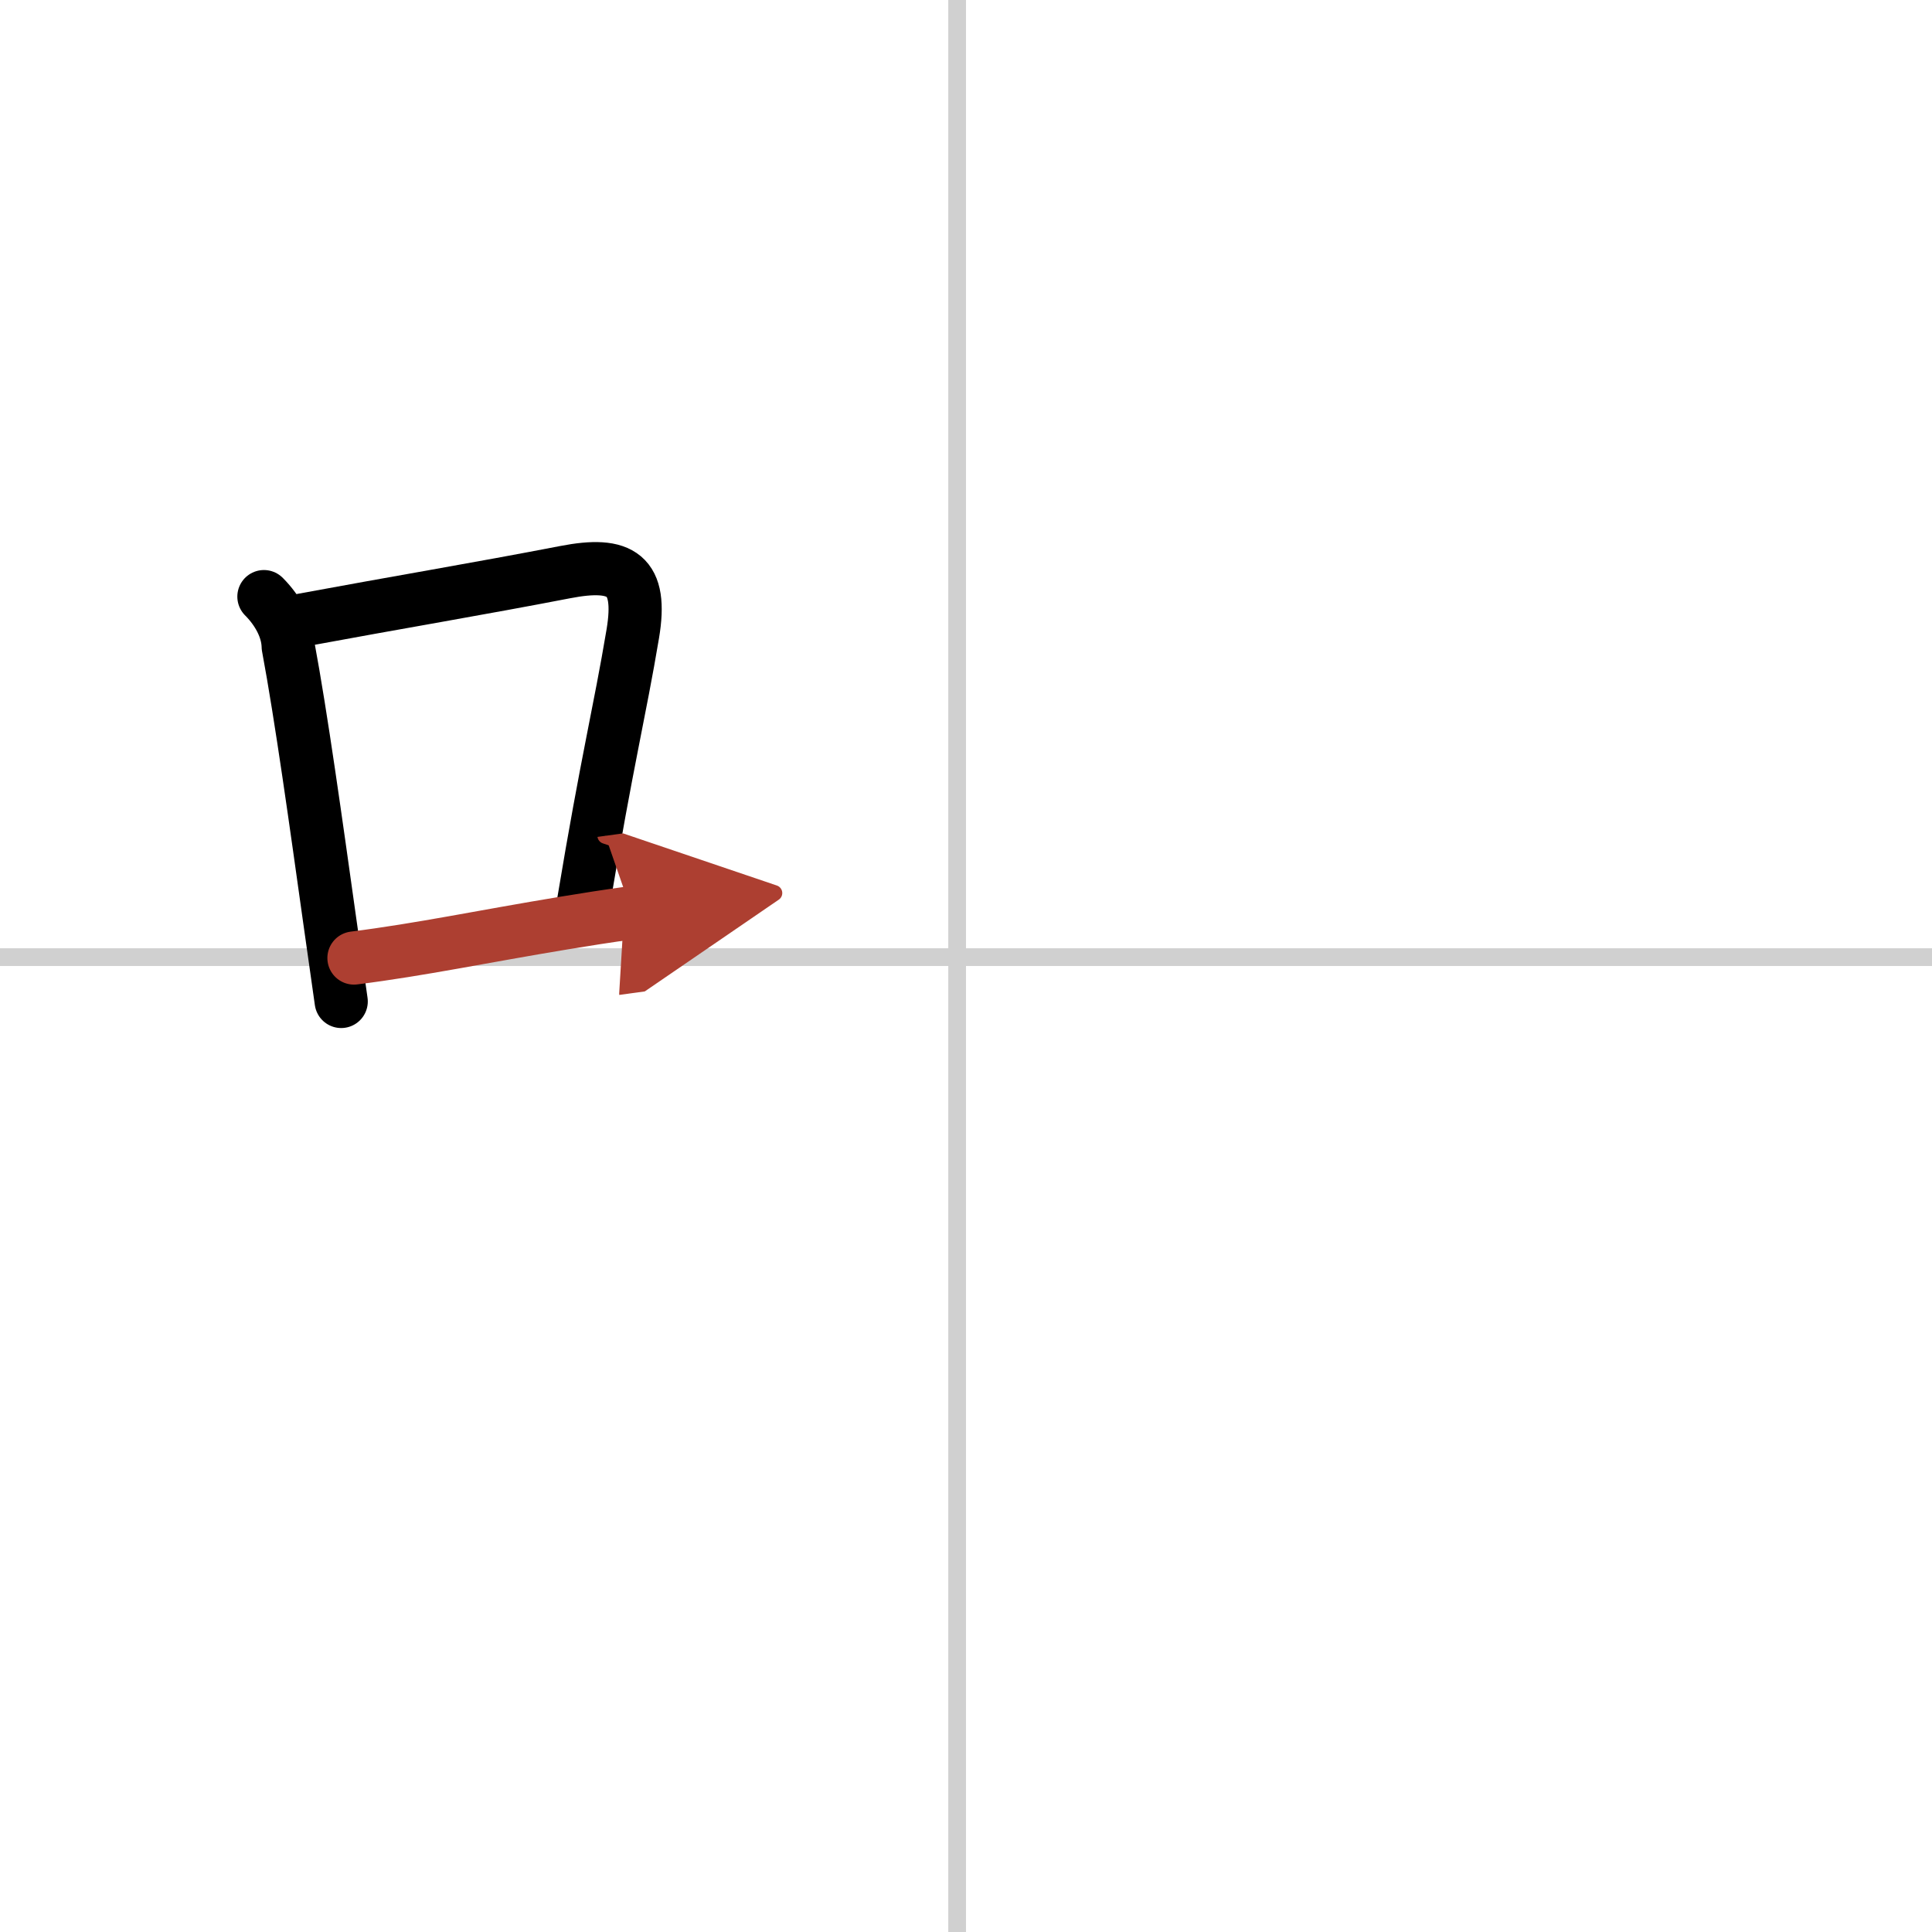
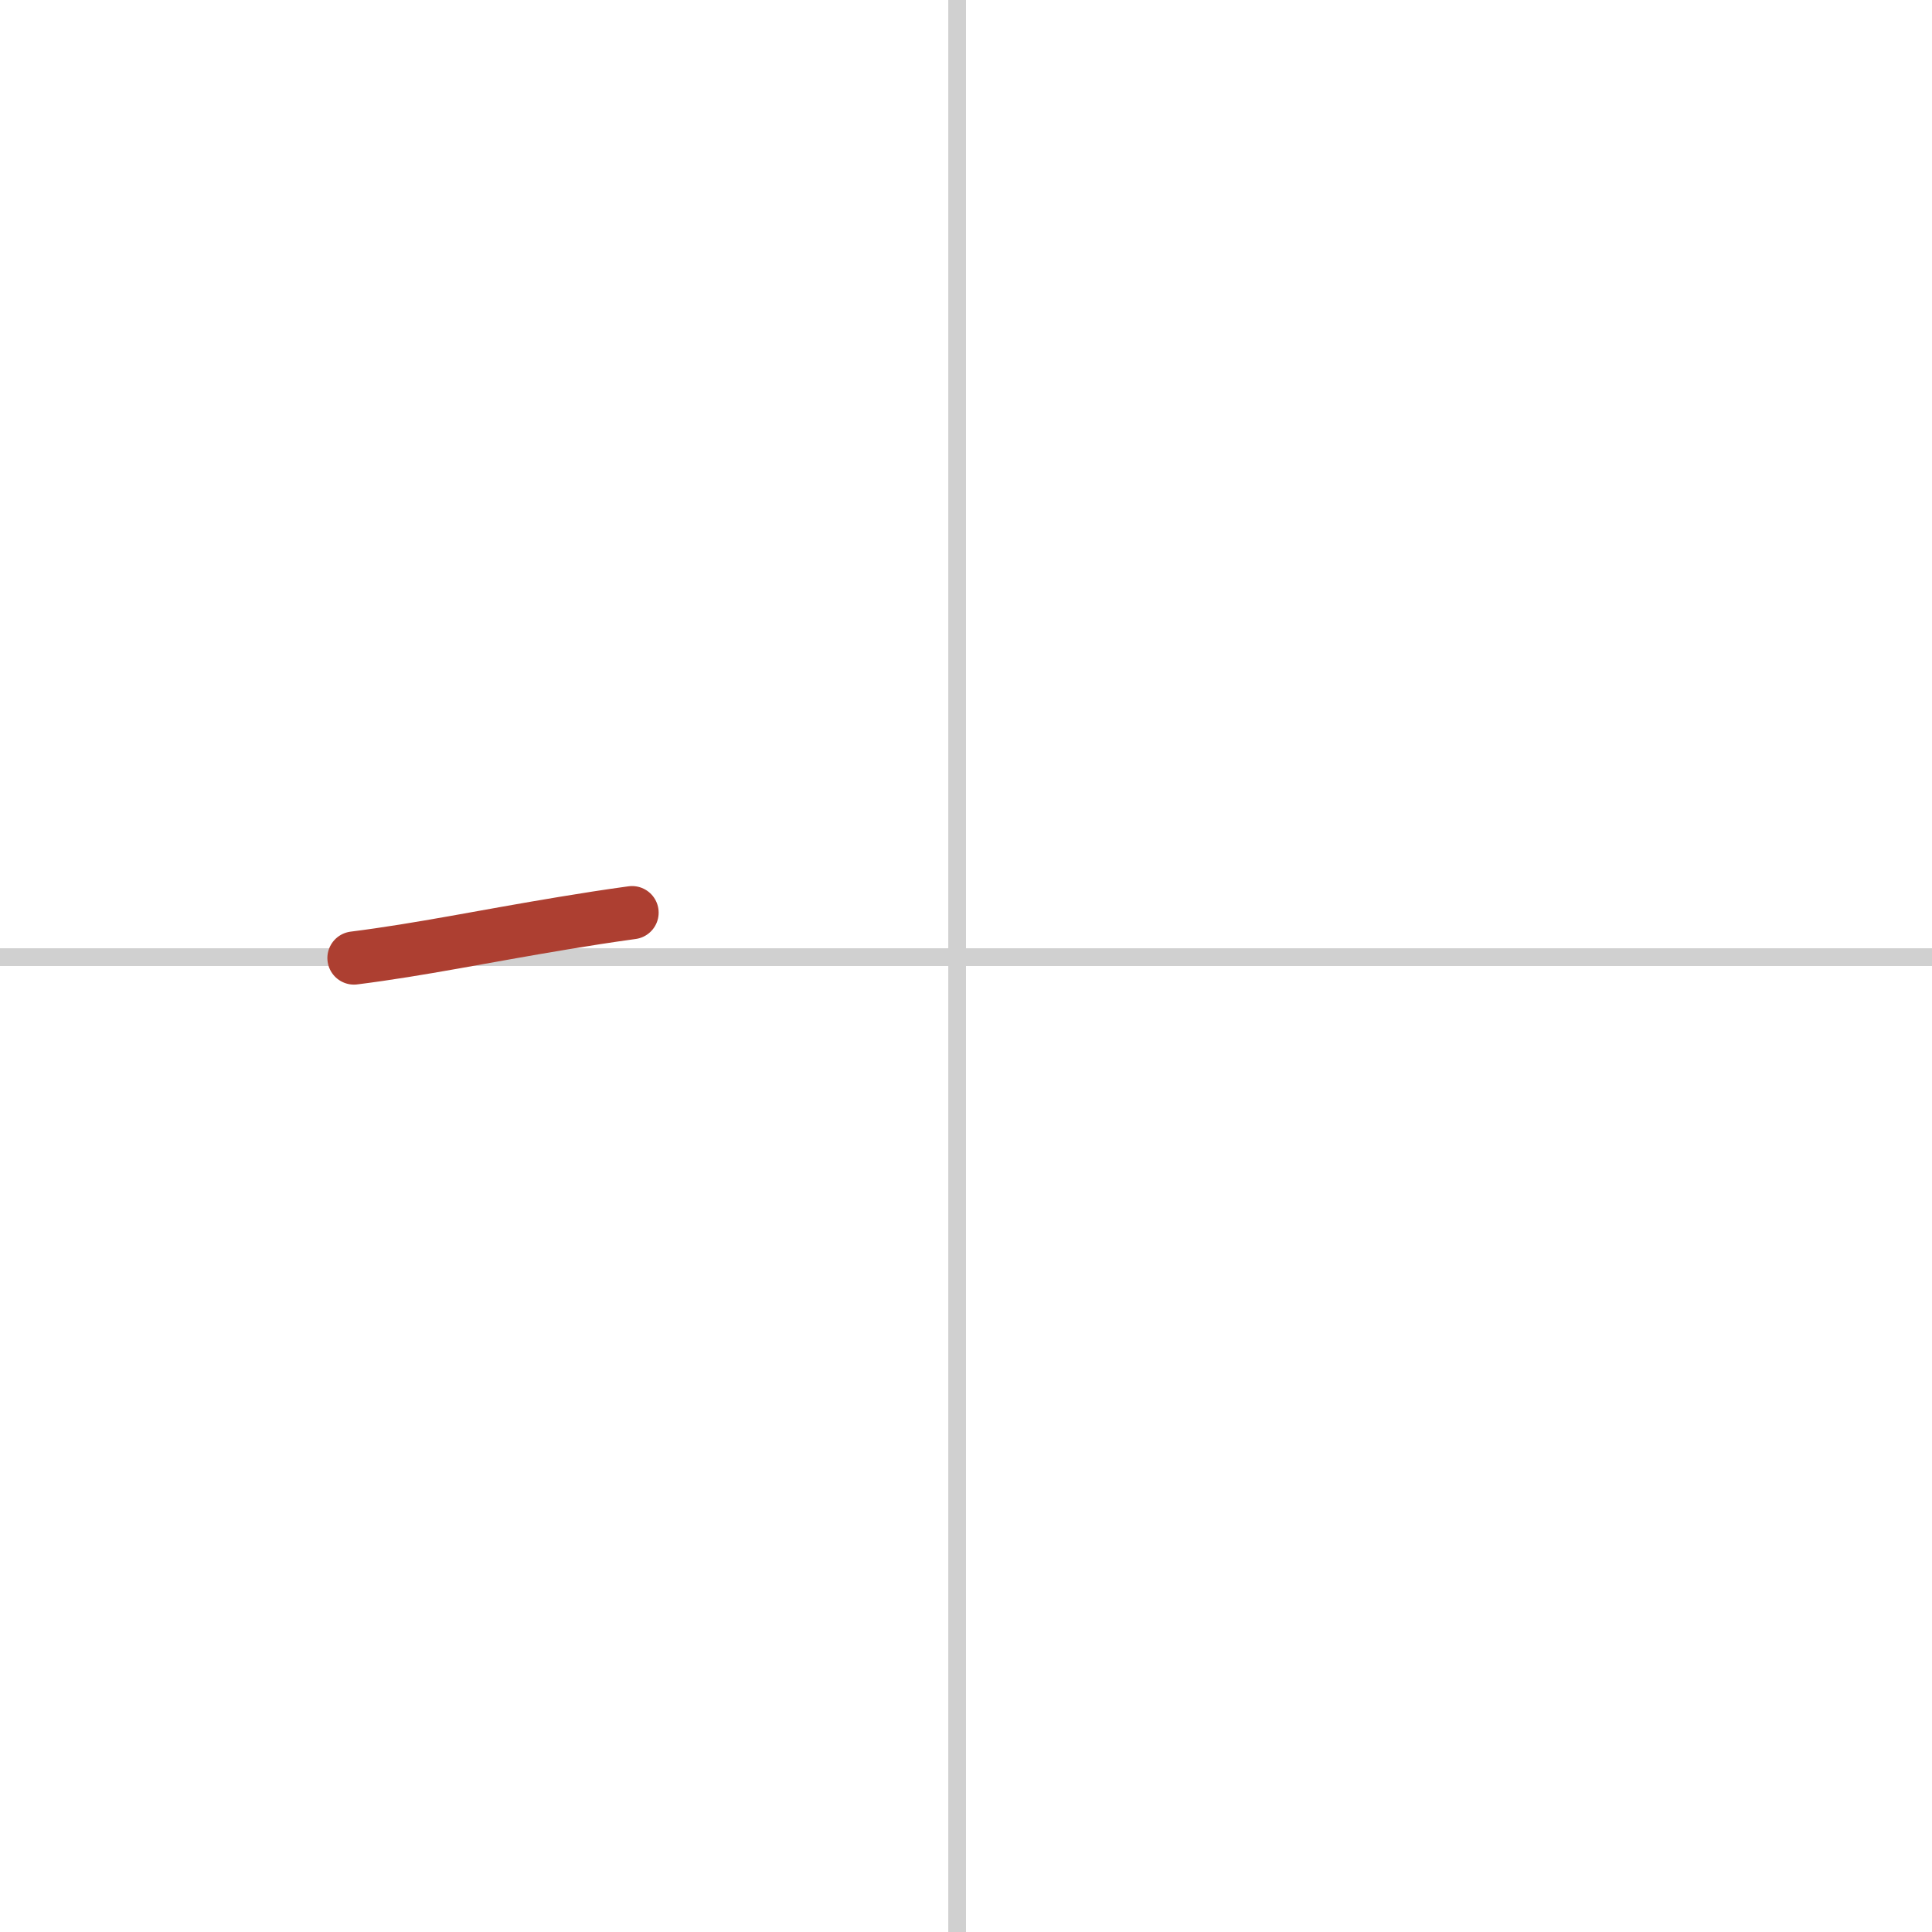
<svg xmlns="http://www.w3.org/2000/svg" width="400" height="400" viewBox="0 0 109 109">
  <defs>
    <marker id="a" markerWidth="4" orient="auto" refX="1" refY="5" viewBox="0 0 10 10">
-       <polyline points="0 0 10 5 0 10 1 5" fill="#ad3f31" stroke="#ad3f31" />
-     </marker>
+       </marker>
  </defs>
  <g fill="none" stroke="#000" stroke-linecap="round" stroke-linejoin="round" stroke-width="3">
    <rect width="100%" height="100%" fill="#fff" stroke="#fff" />
    <line x1="54" x2="54" y2="109" stroke="#d0d0d0" stroke-width="1" />
    <line x2="109" y1="54" y2="54" stroke="#d0d0d0" stroke-width="1" />
-     <path d="m14.89 33.66c0.79 0.79 1.35 1.82 1.37 2.82 0.73 3.9 1.58 10.03 2.35 15.51 0.22 1.58 0.44 3.11 0.64 4.51" />
-     <path d="m17.06 34.98c5.23-0.97 10.01-1.77 14.82-2.7 3.19-0.62 4.38 0.14 3.82 3.48-0.74 4.42-1.45 7.15-2.78 15.15" />
    <path d="m19.97 54.05c3.8-0.48 7.28-1.22 11.83-1.97 1.2-0.2 2.48-0.4 3.86-0.59" marker-end="url(#a)" stroke="#ad3f31" />
  </g>
</svg>